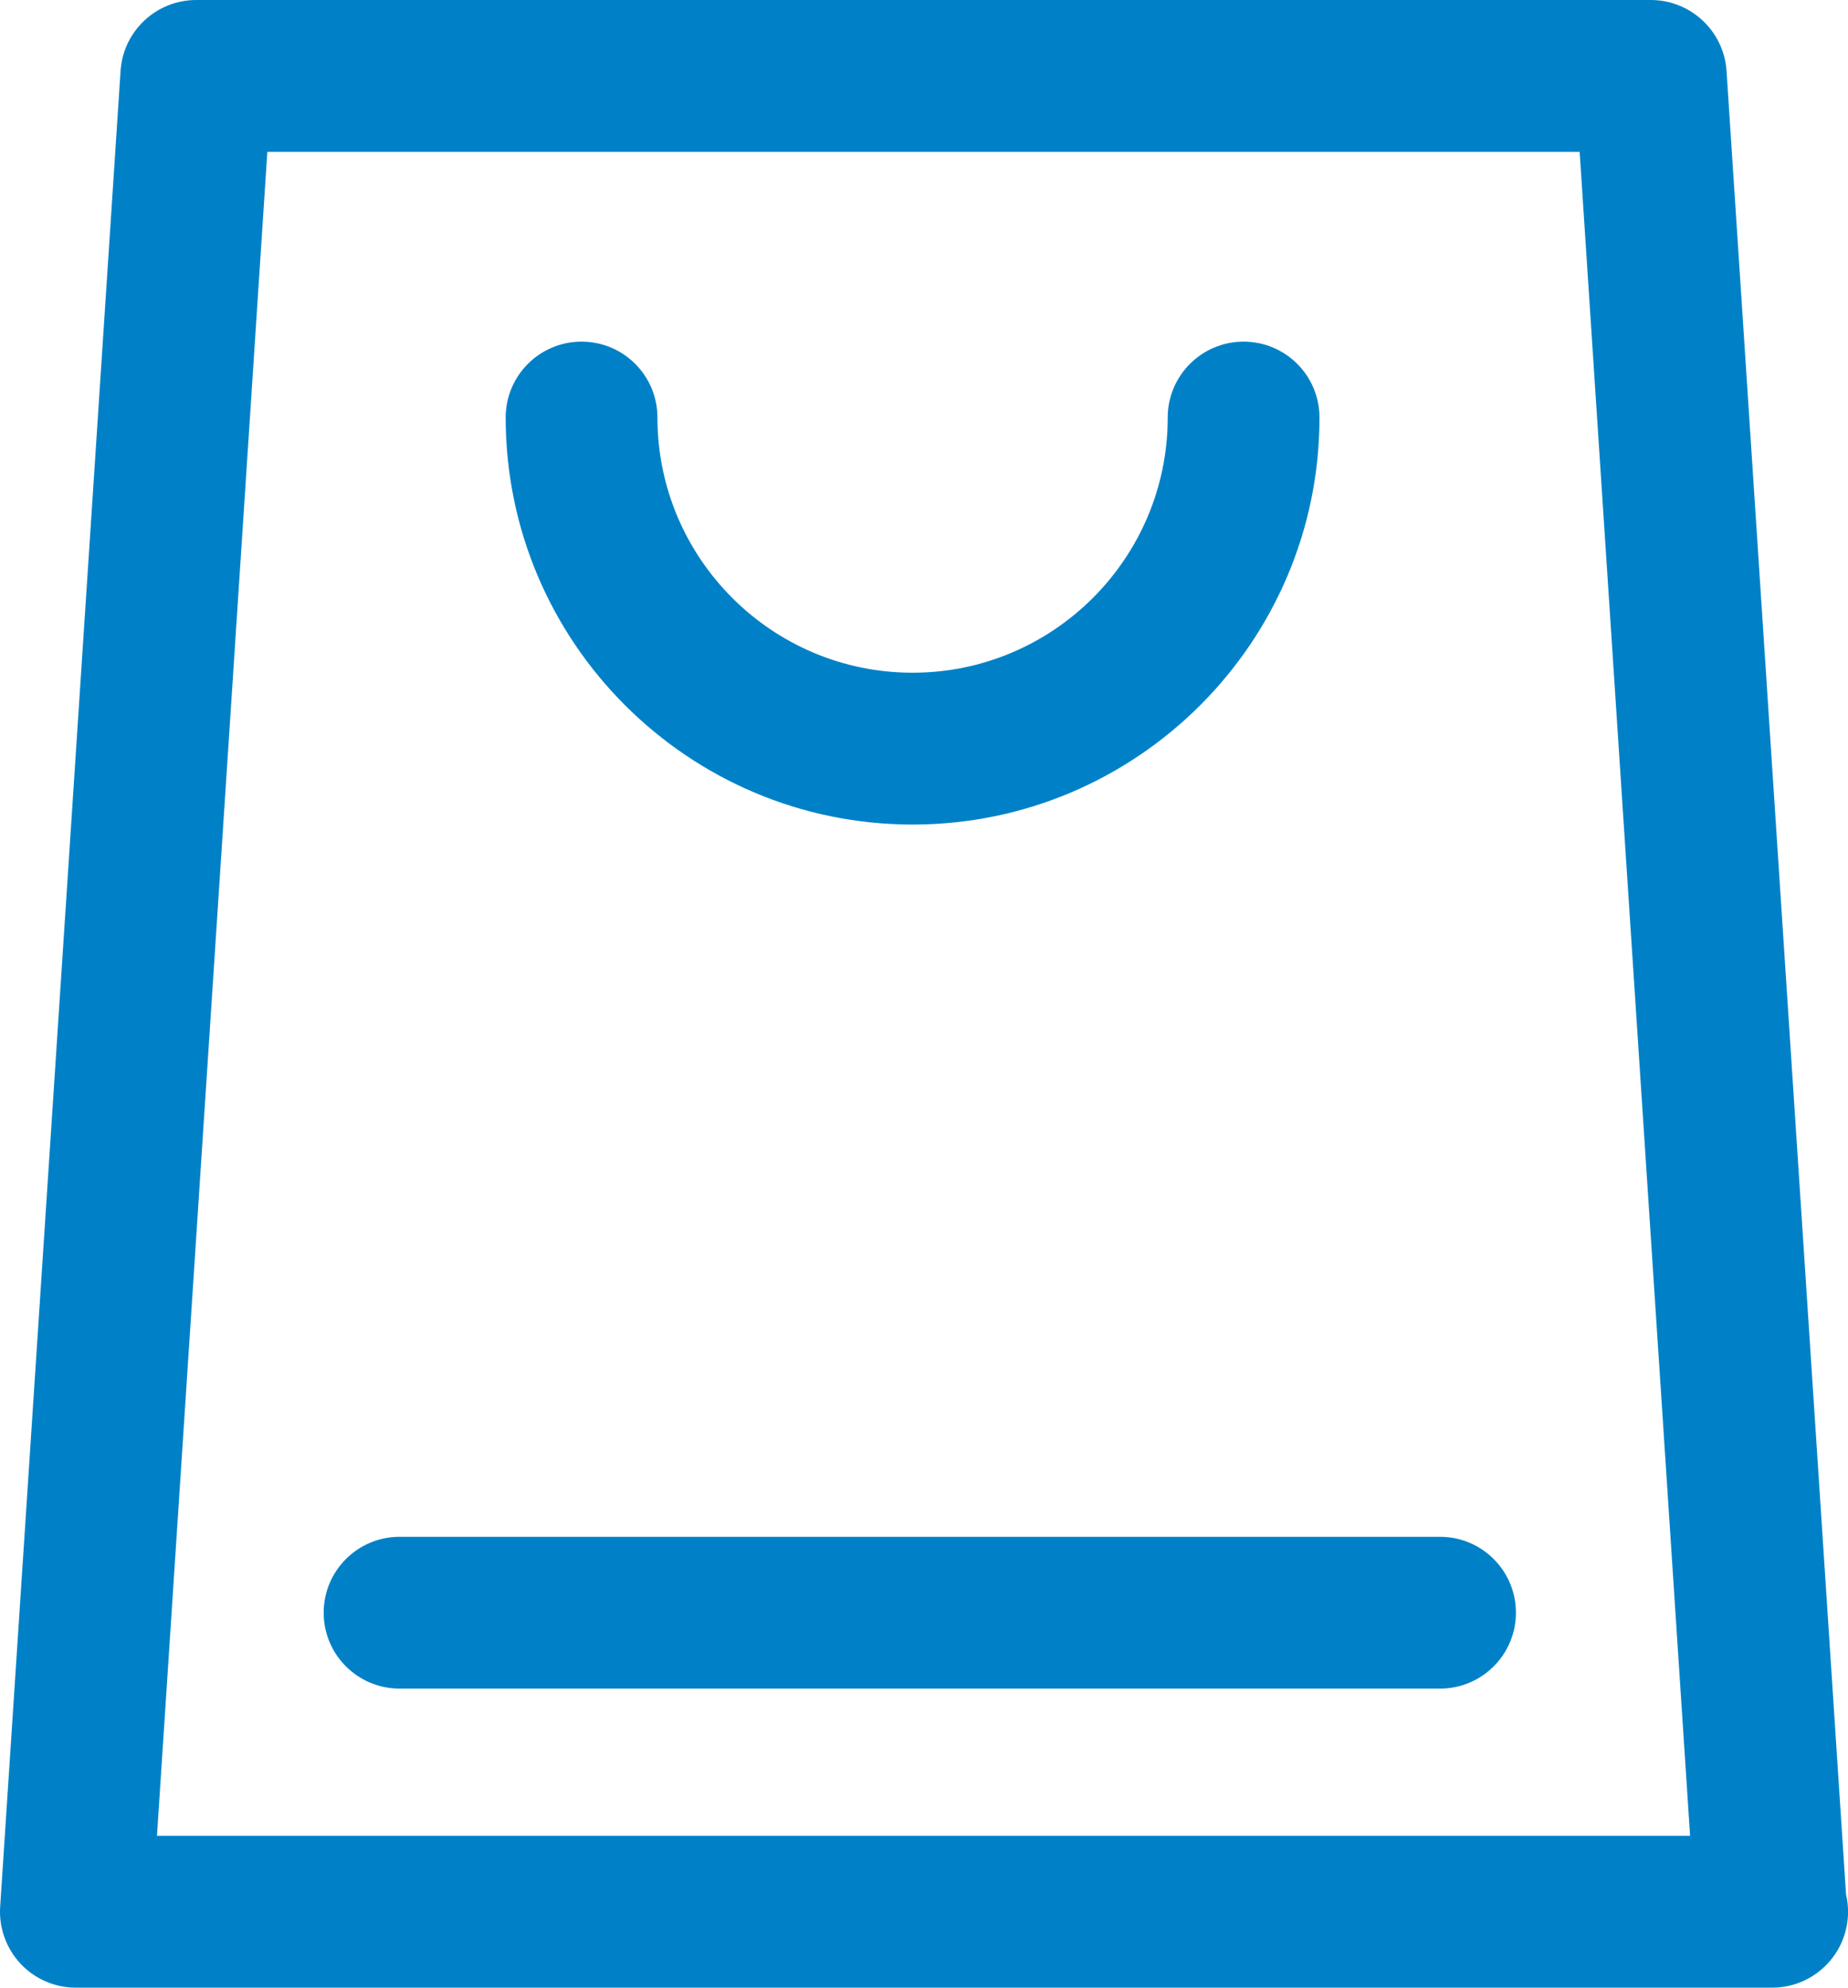
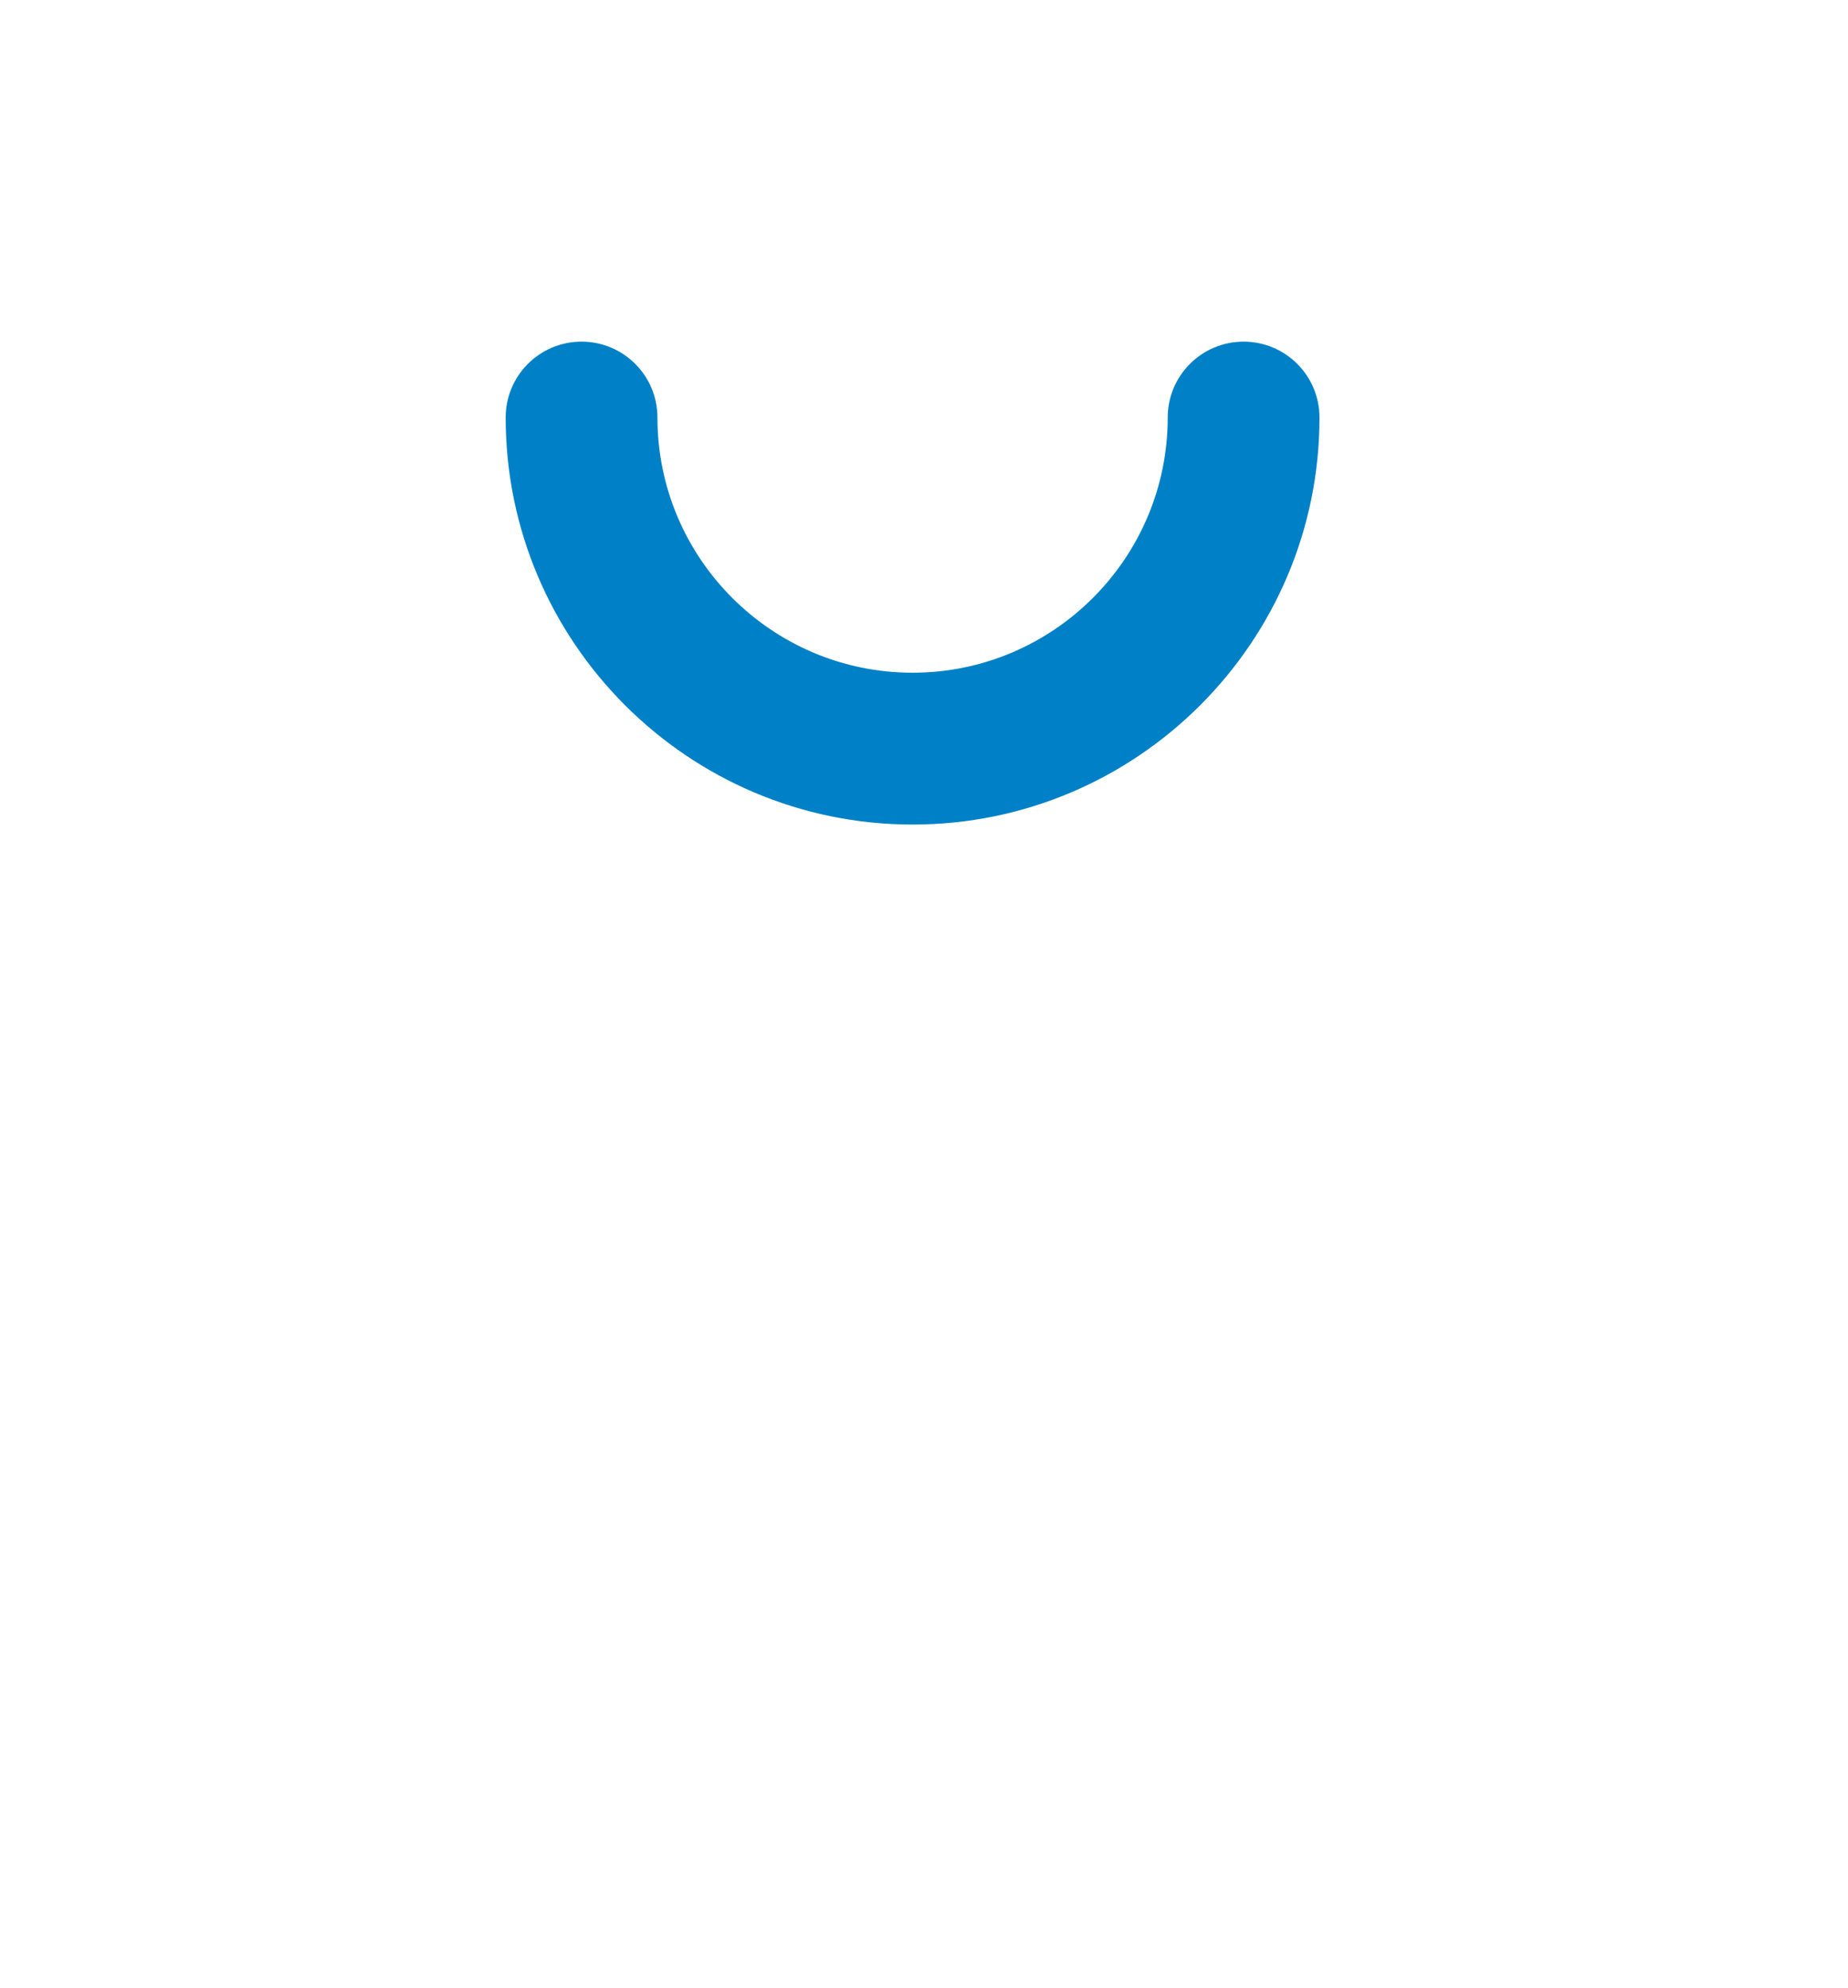
<svg xmlns="http://www.w3.org/2000/svg" version="1.1" id="Ebene_1" x="0px" y="0px" width="33px" height="35.489px" viewBox="0 0 33 35.489" enable-background="new 0 0 33 35.489" xml:space="preserve">
  <g>
    <g>
      <path fill="#0081C7" d="M16.297,14.722c-4.007,0-7.267-3.259-7.267-7.267c0-0.749,0.606-1.355,1.355-1.355    c0.749,0,1.355,0.607,1.355,1.355c0,2.512,2.043,4.556,4.556,4.556c2.513,0,4.556-2.044,4.556-4.556    c0-0.749,0.607-1.355,1.355-1.355c0.749,0,1.355,0.607,1.355,1.355C23.564,11.462,20.304,14.722,16.297,14.722z" />
    </g>
    <g>
-       <path fill="#0081C7" d="M31.645,35.489c-0.004,0.001-0.011,0.001-0.018,0H1.355c-0.375,0-0.733-0.155-0.989-0.429    c-0.256-0.274-0.388-0.642-0.363-1.017l2.15-32.777C2.199,0.554,2.791,0,3.505,0h25.972c0.714,0,1.307,0.554,1.354,1.267    l2.134,32.558c0.024,0.1,0.036,0.202,0.036,0.31C33,34.882,32.394,35.489,31.645,35.489z M2.803,32.778H30.18L28.208,2.711H4.774    L2.803,32.778z" />
-     </g>
+       </g>
    <g>
-       <path fill="#0081C7" d="M25.715,30.149H7.135c-0.749,0-1.355-0.607-1.355-1.355s0.607-1.355,1.355-1.355h18.58    c0.749,0,1.355,0.607,1.355,1.355S26.464,30.149,25.715,30.149z" />
-     </g>
+       </g>
  </g>
</svg>